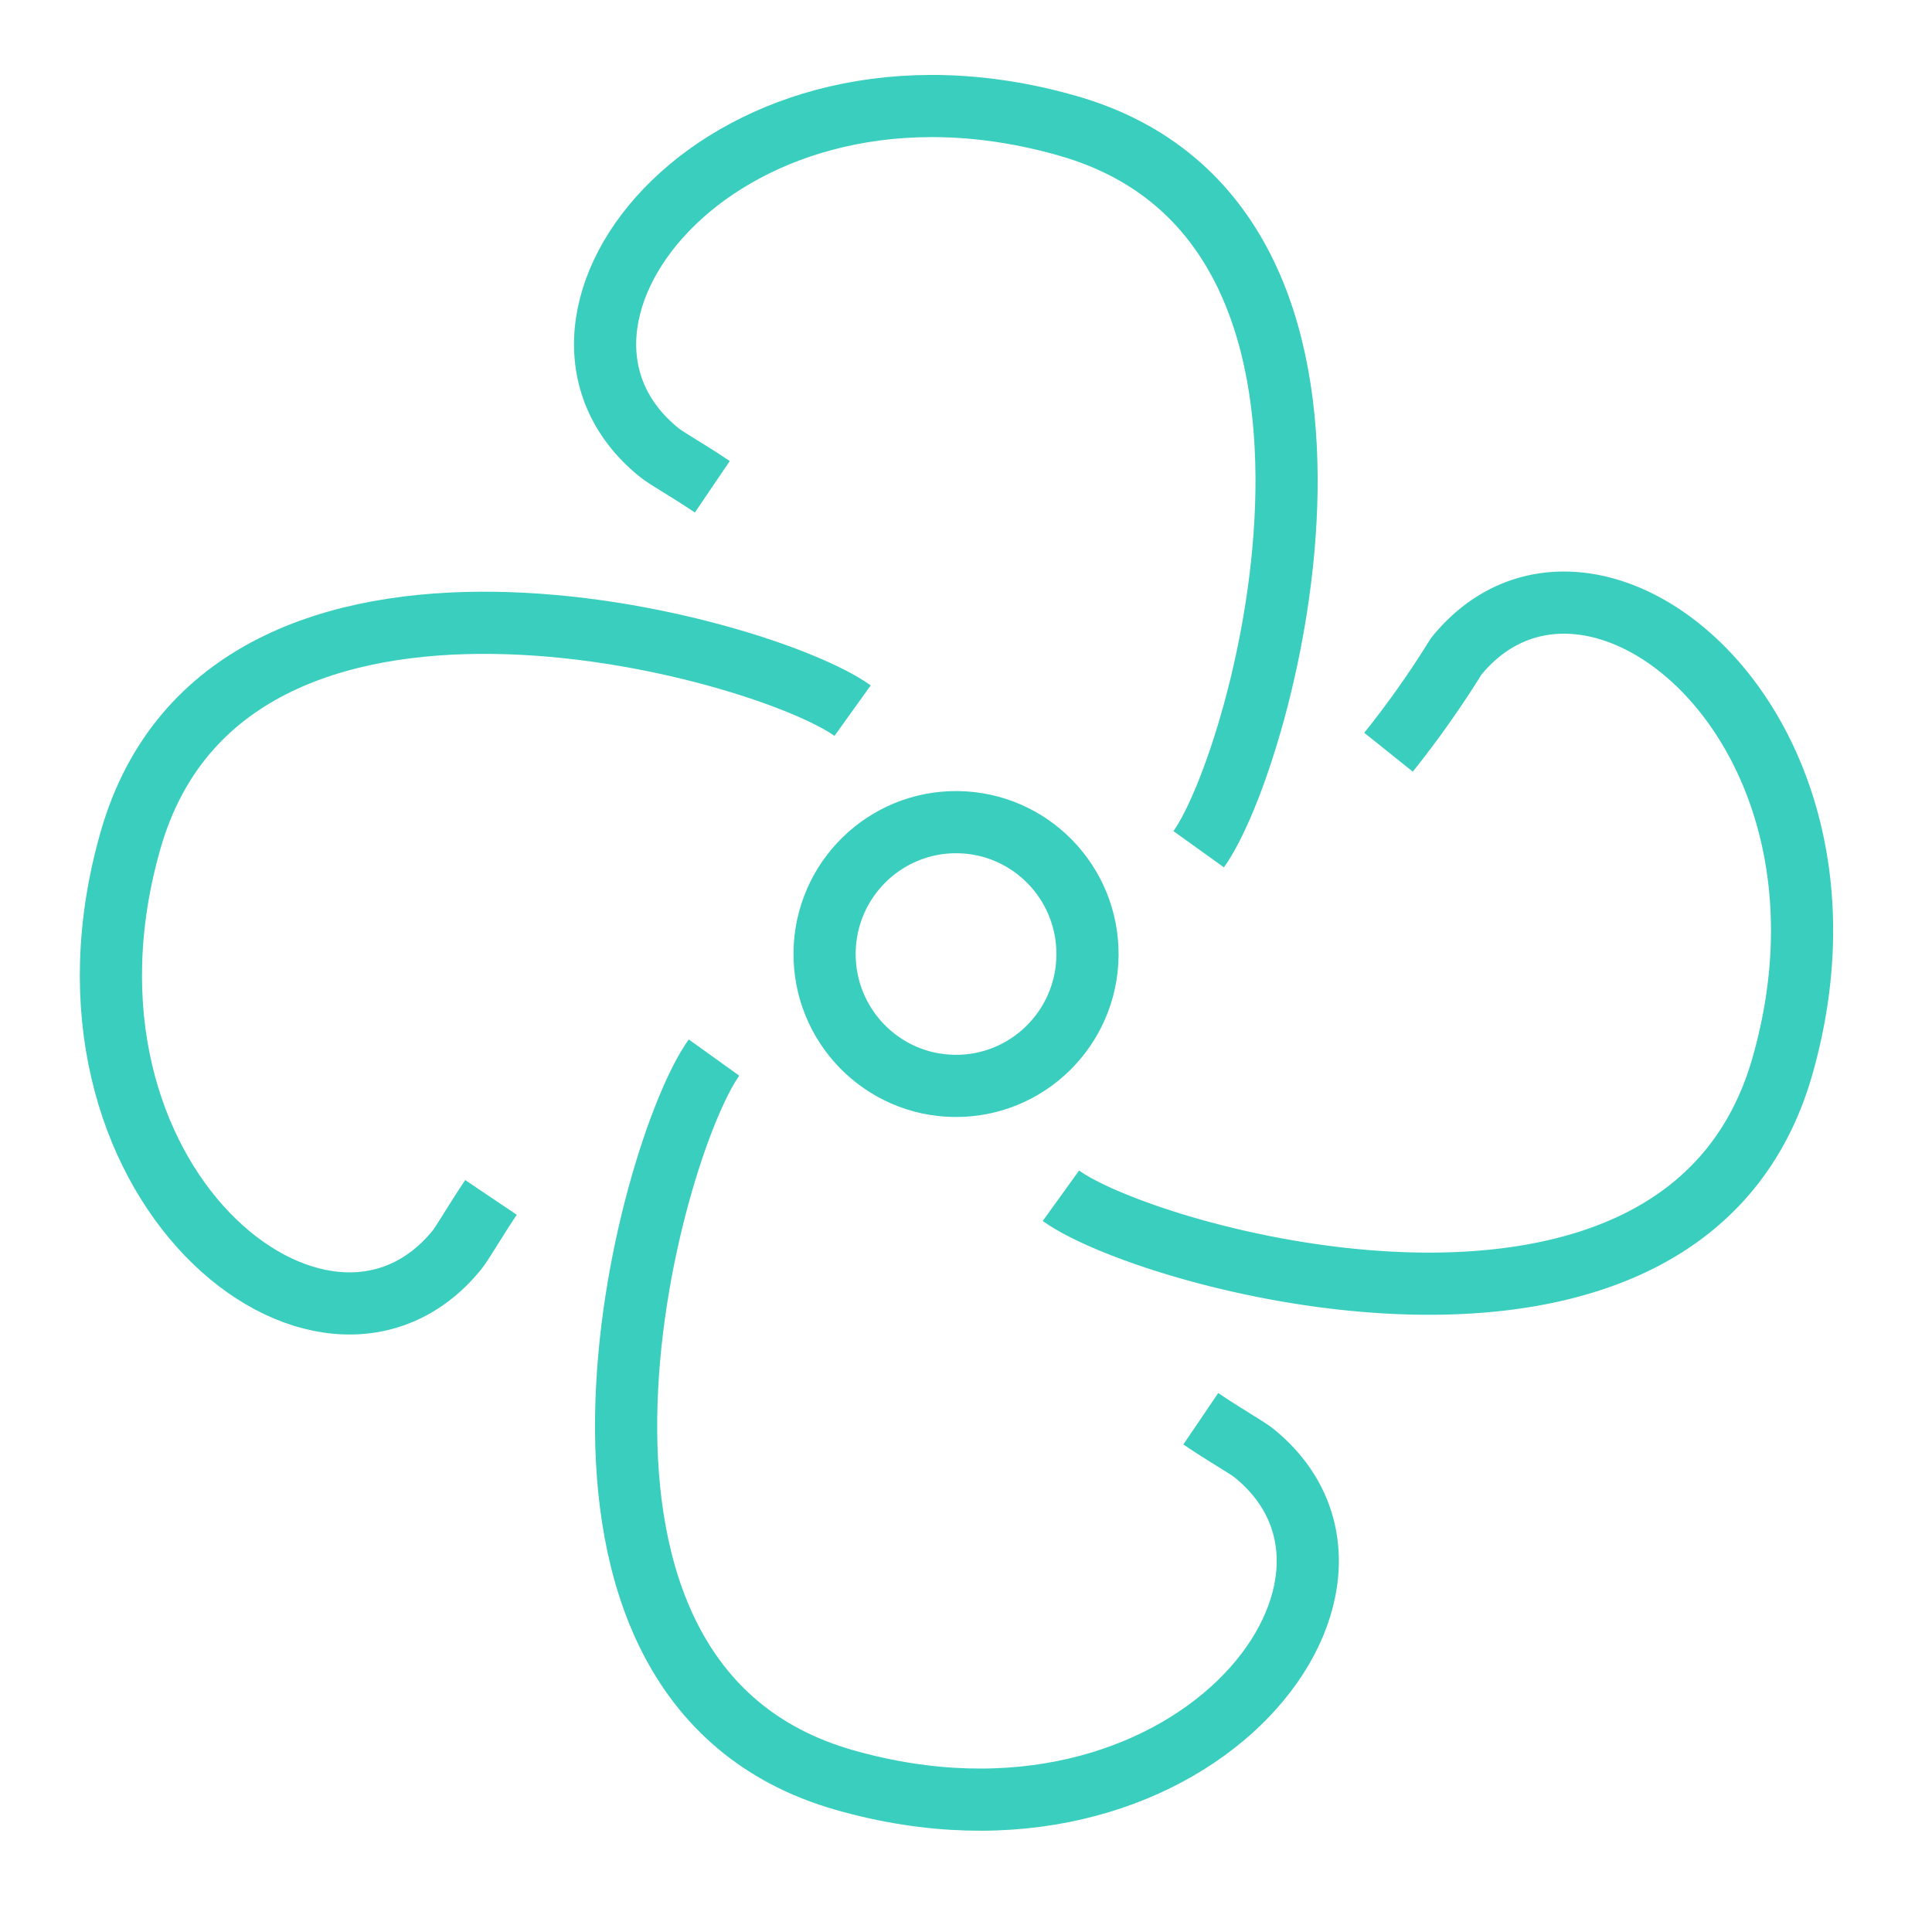
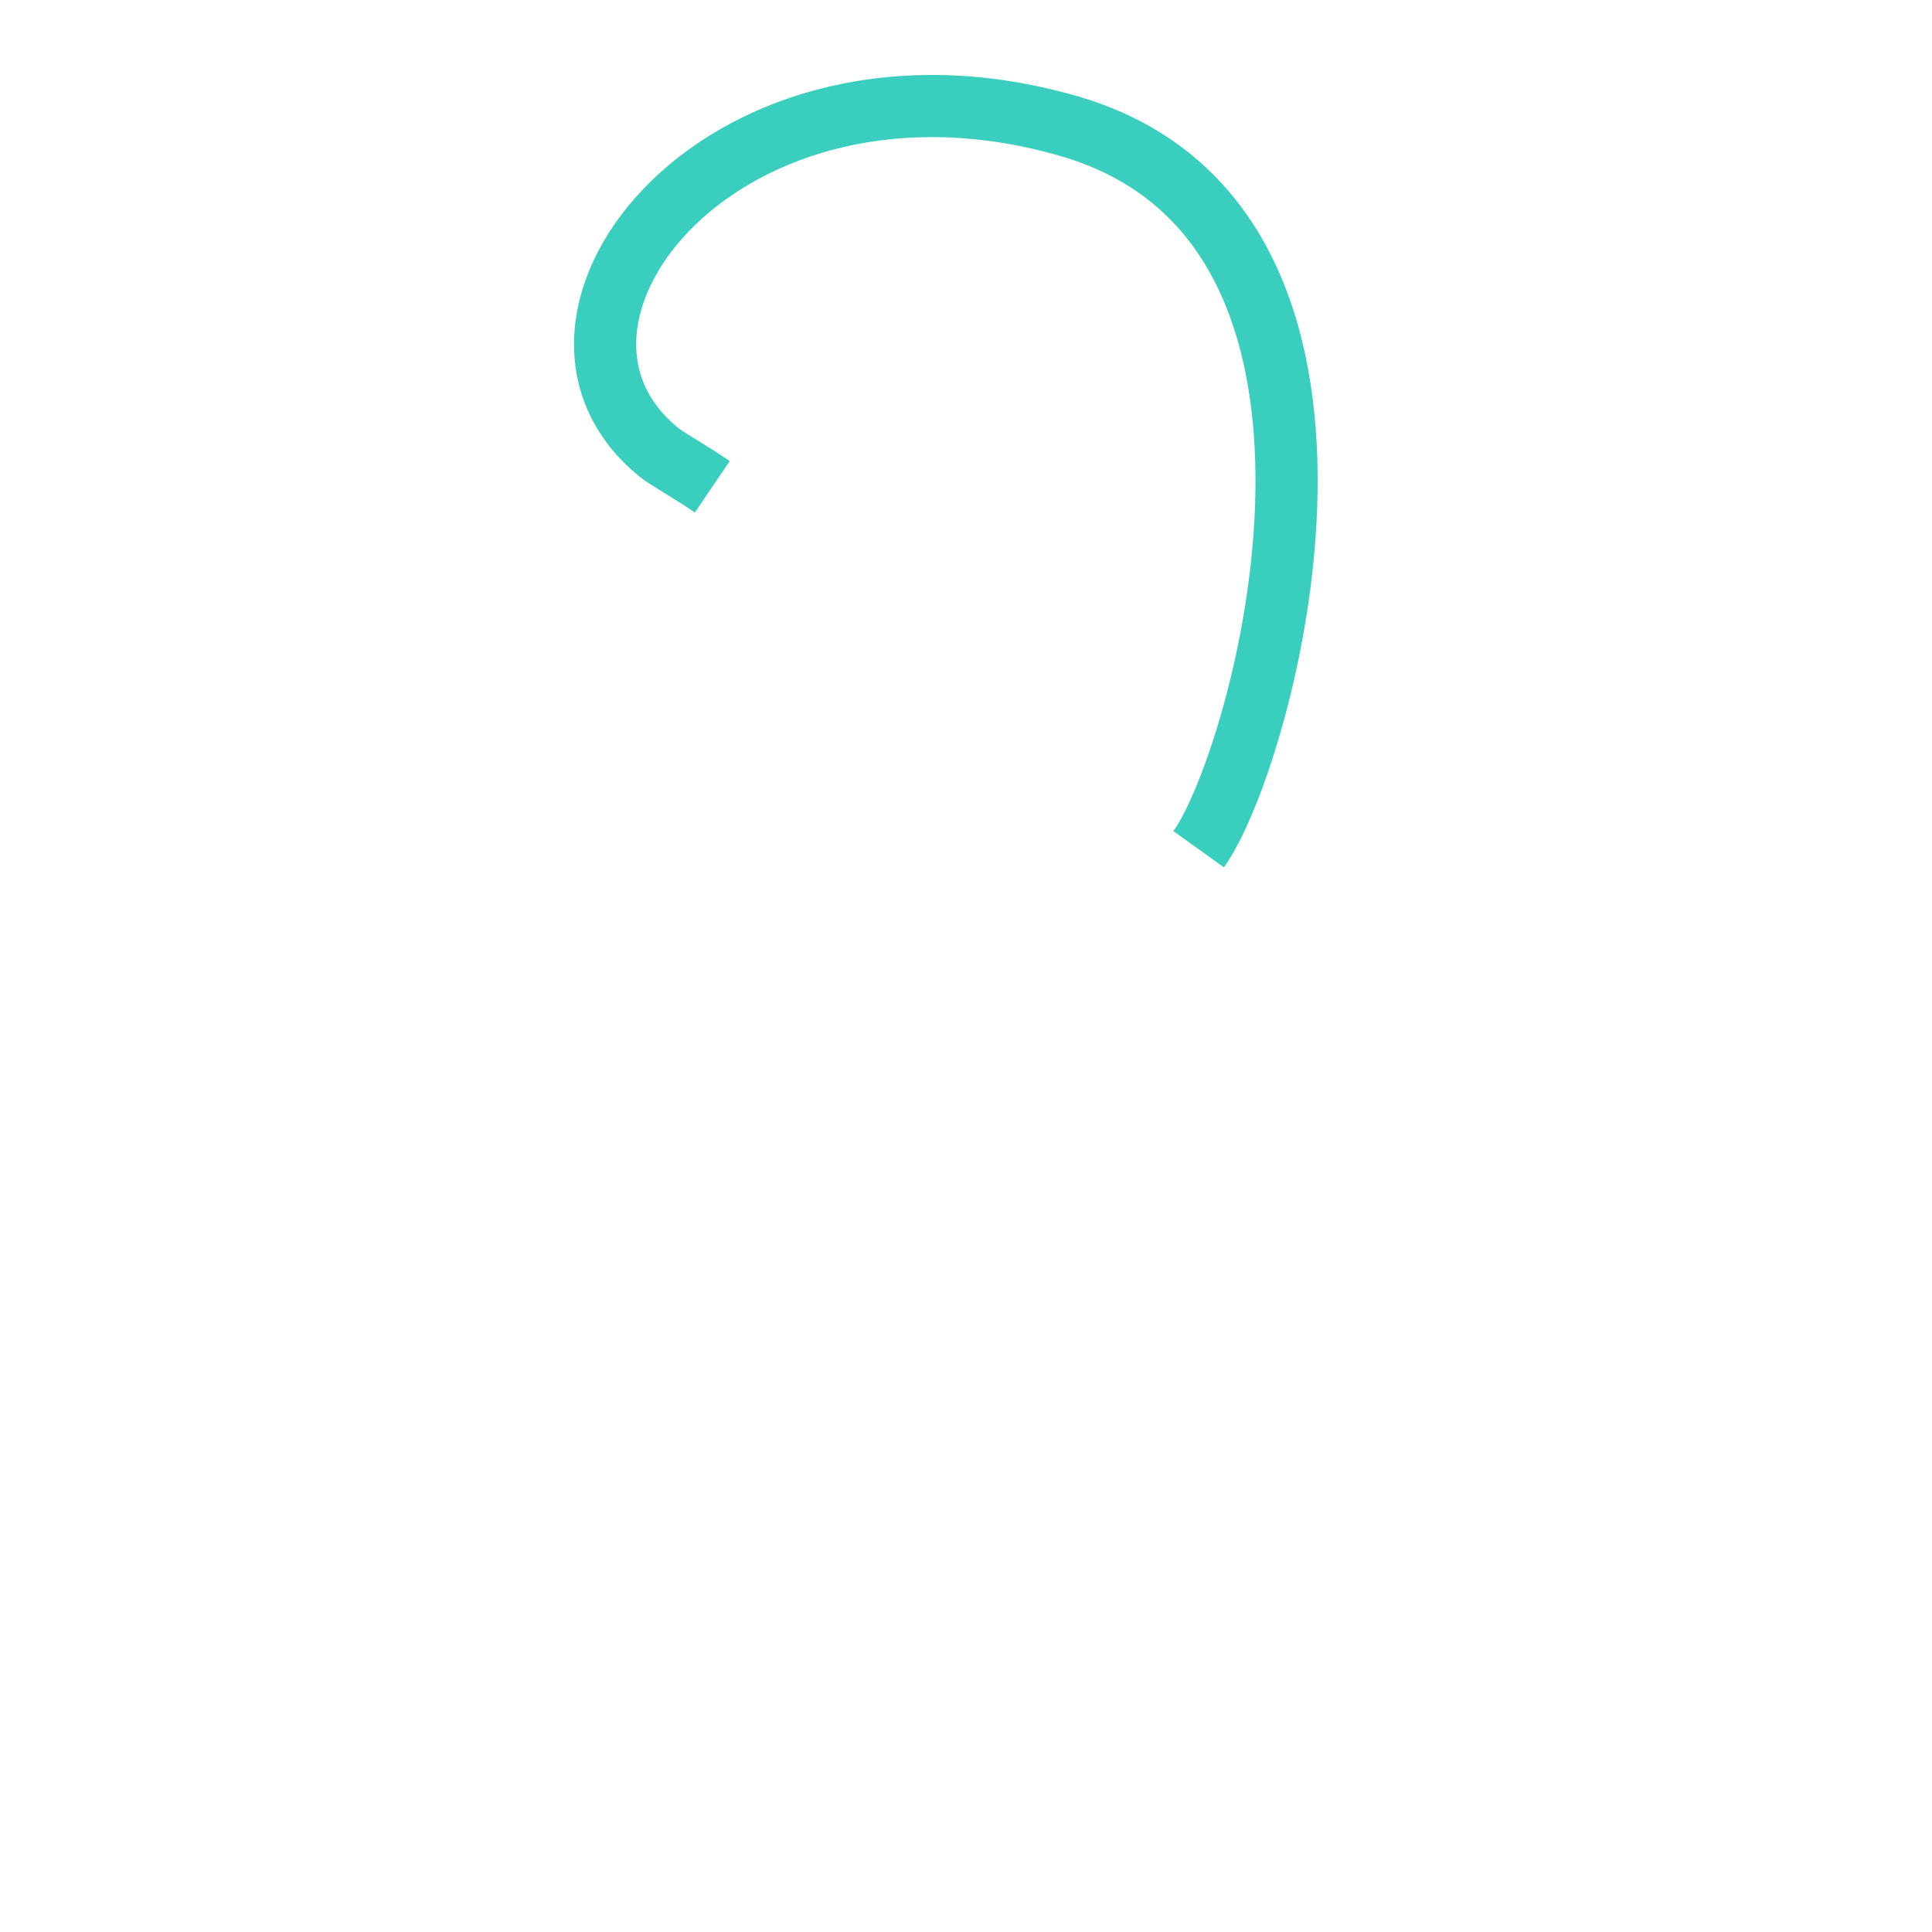
<svg xmlns="http://www.w3.org/2000/svg" id="Layer_1" data-name="Layer 1" viewBox="0 0 46 46">
  <defs>
    <style>.cls-1{fill:none;stroke:#3acebe;stroke-linejoin:round;stroke-width:1.48px;}</style>
  </defs>
  <g id="All-pages">
    <g id="Facilities-Management">
      <g id="Group">
        <g id="icon">
          <g id="HVAC">
-             <ellipse id="Oval" class="cls-1" cx="22.77" cy="22.71" rx="3.14" ry="3.13" transform="translate(-0.2 45.23) rotate(-89.36)" />
-             <path id="Path" class="cls-1" d="M25.26,28.47c2.15,1.55,14.86,5.06,17.18-3.09s-4.61-13.65-7.77-9.75a23.15,23.15,0,0,1-1.61,2.28" />
-             <path id="Path-2" data-name="Path" class="cls-1" d="M17,25.18c-1.55,2.16-5.06,14.87,3.1,17.2s13.65-4.62,9.76-7.78c-.19-.15-.68-.42-1.27-.82" />
-             <path id="Path-3" data-name="Path" class="cls-1" d="M20.3,16.92C18.14,15.37,5.44,11.87,3.11,20s4.61,13.65,7.77,9.76c.15-.19.42-.67.81-1.25" />
            <path id="Path-4" data-name="Path" class="cls-1" d="M28.54,20.22C30.09,18.06,33.6,5.35,25.44,3s-13.65,4.61-9.75,7.77c.18.15.68.42,1.27.82" />
          </g>
        </g>
      </g>
    </g>
  </g>
</svg>